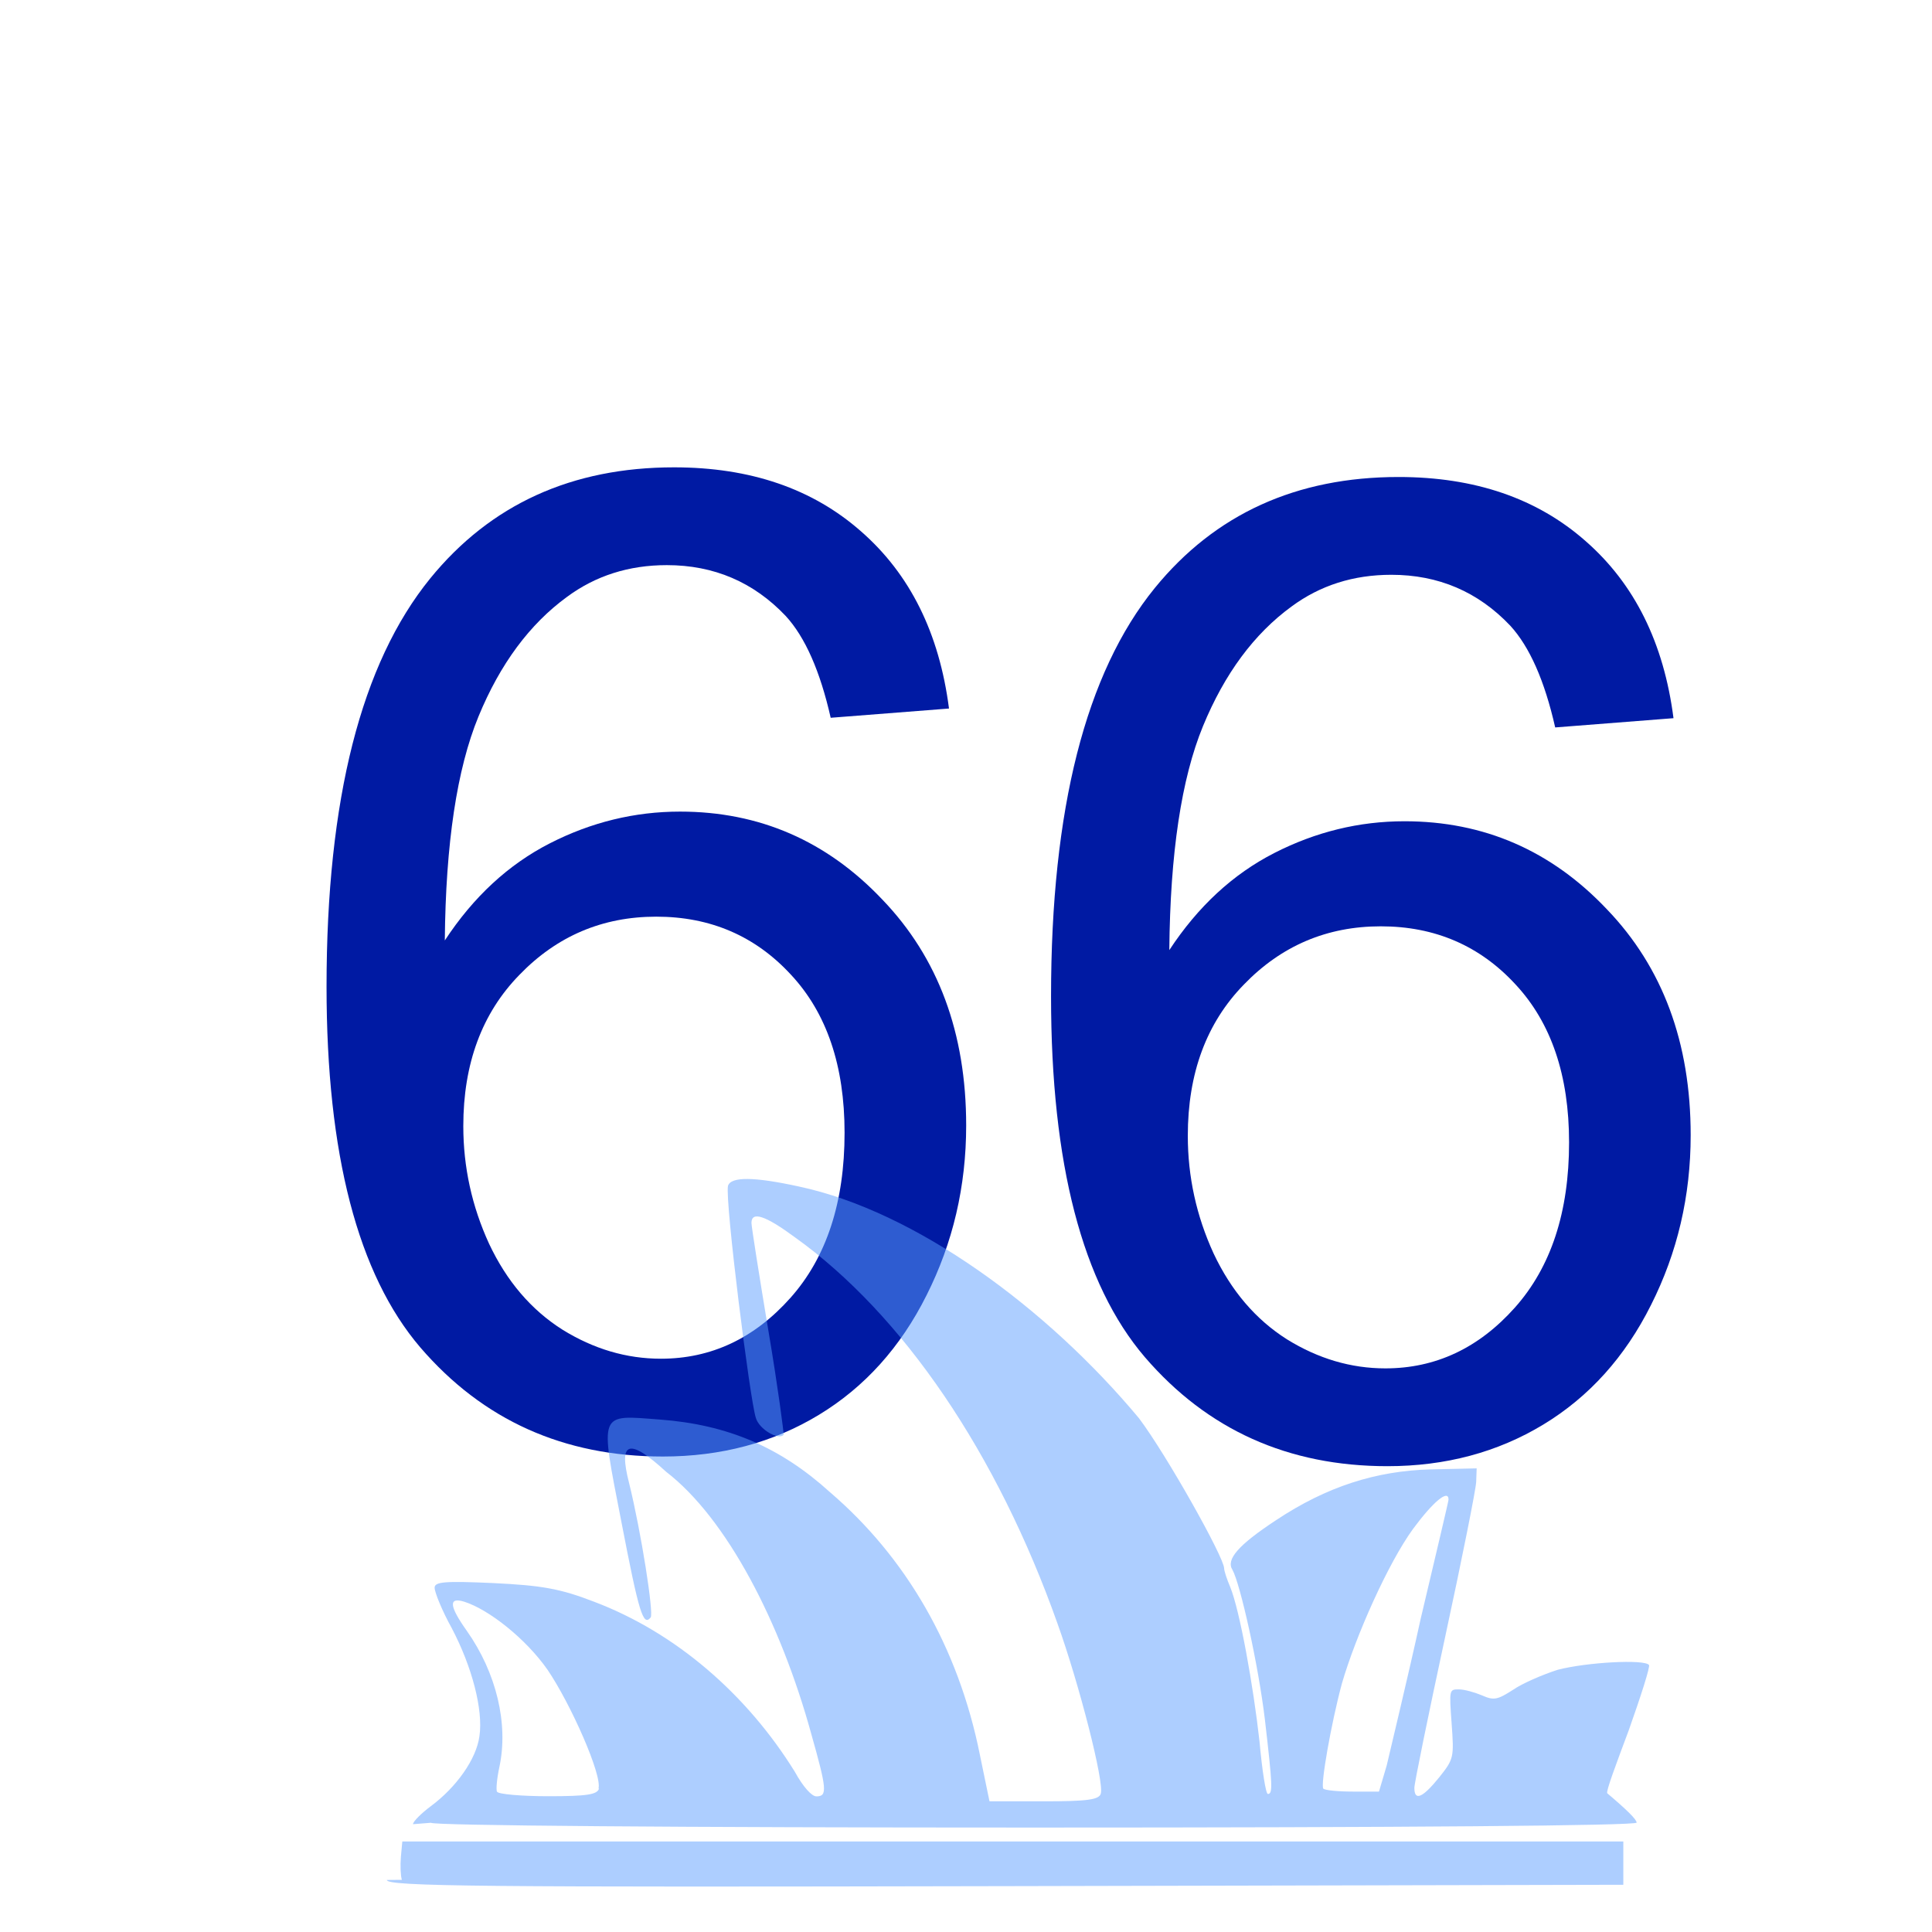
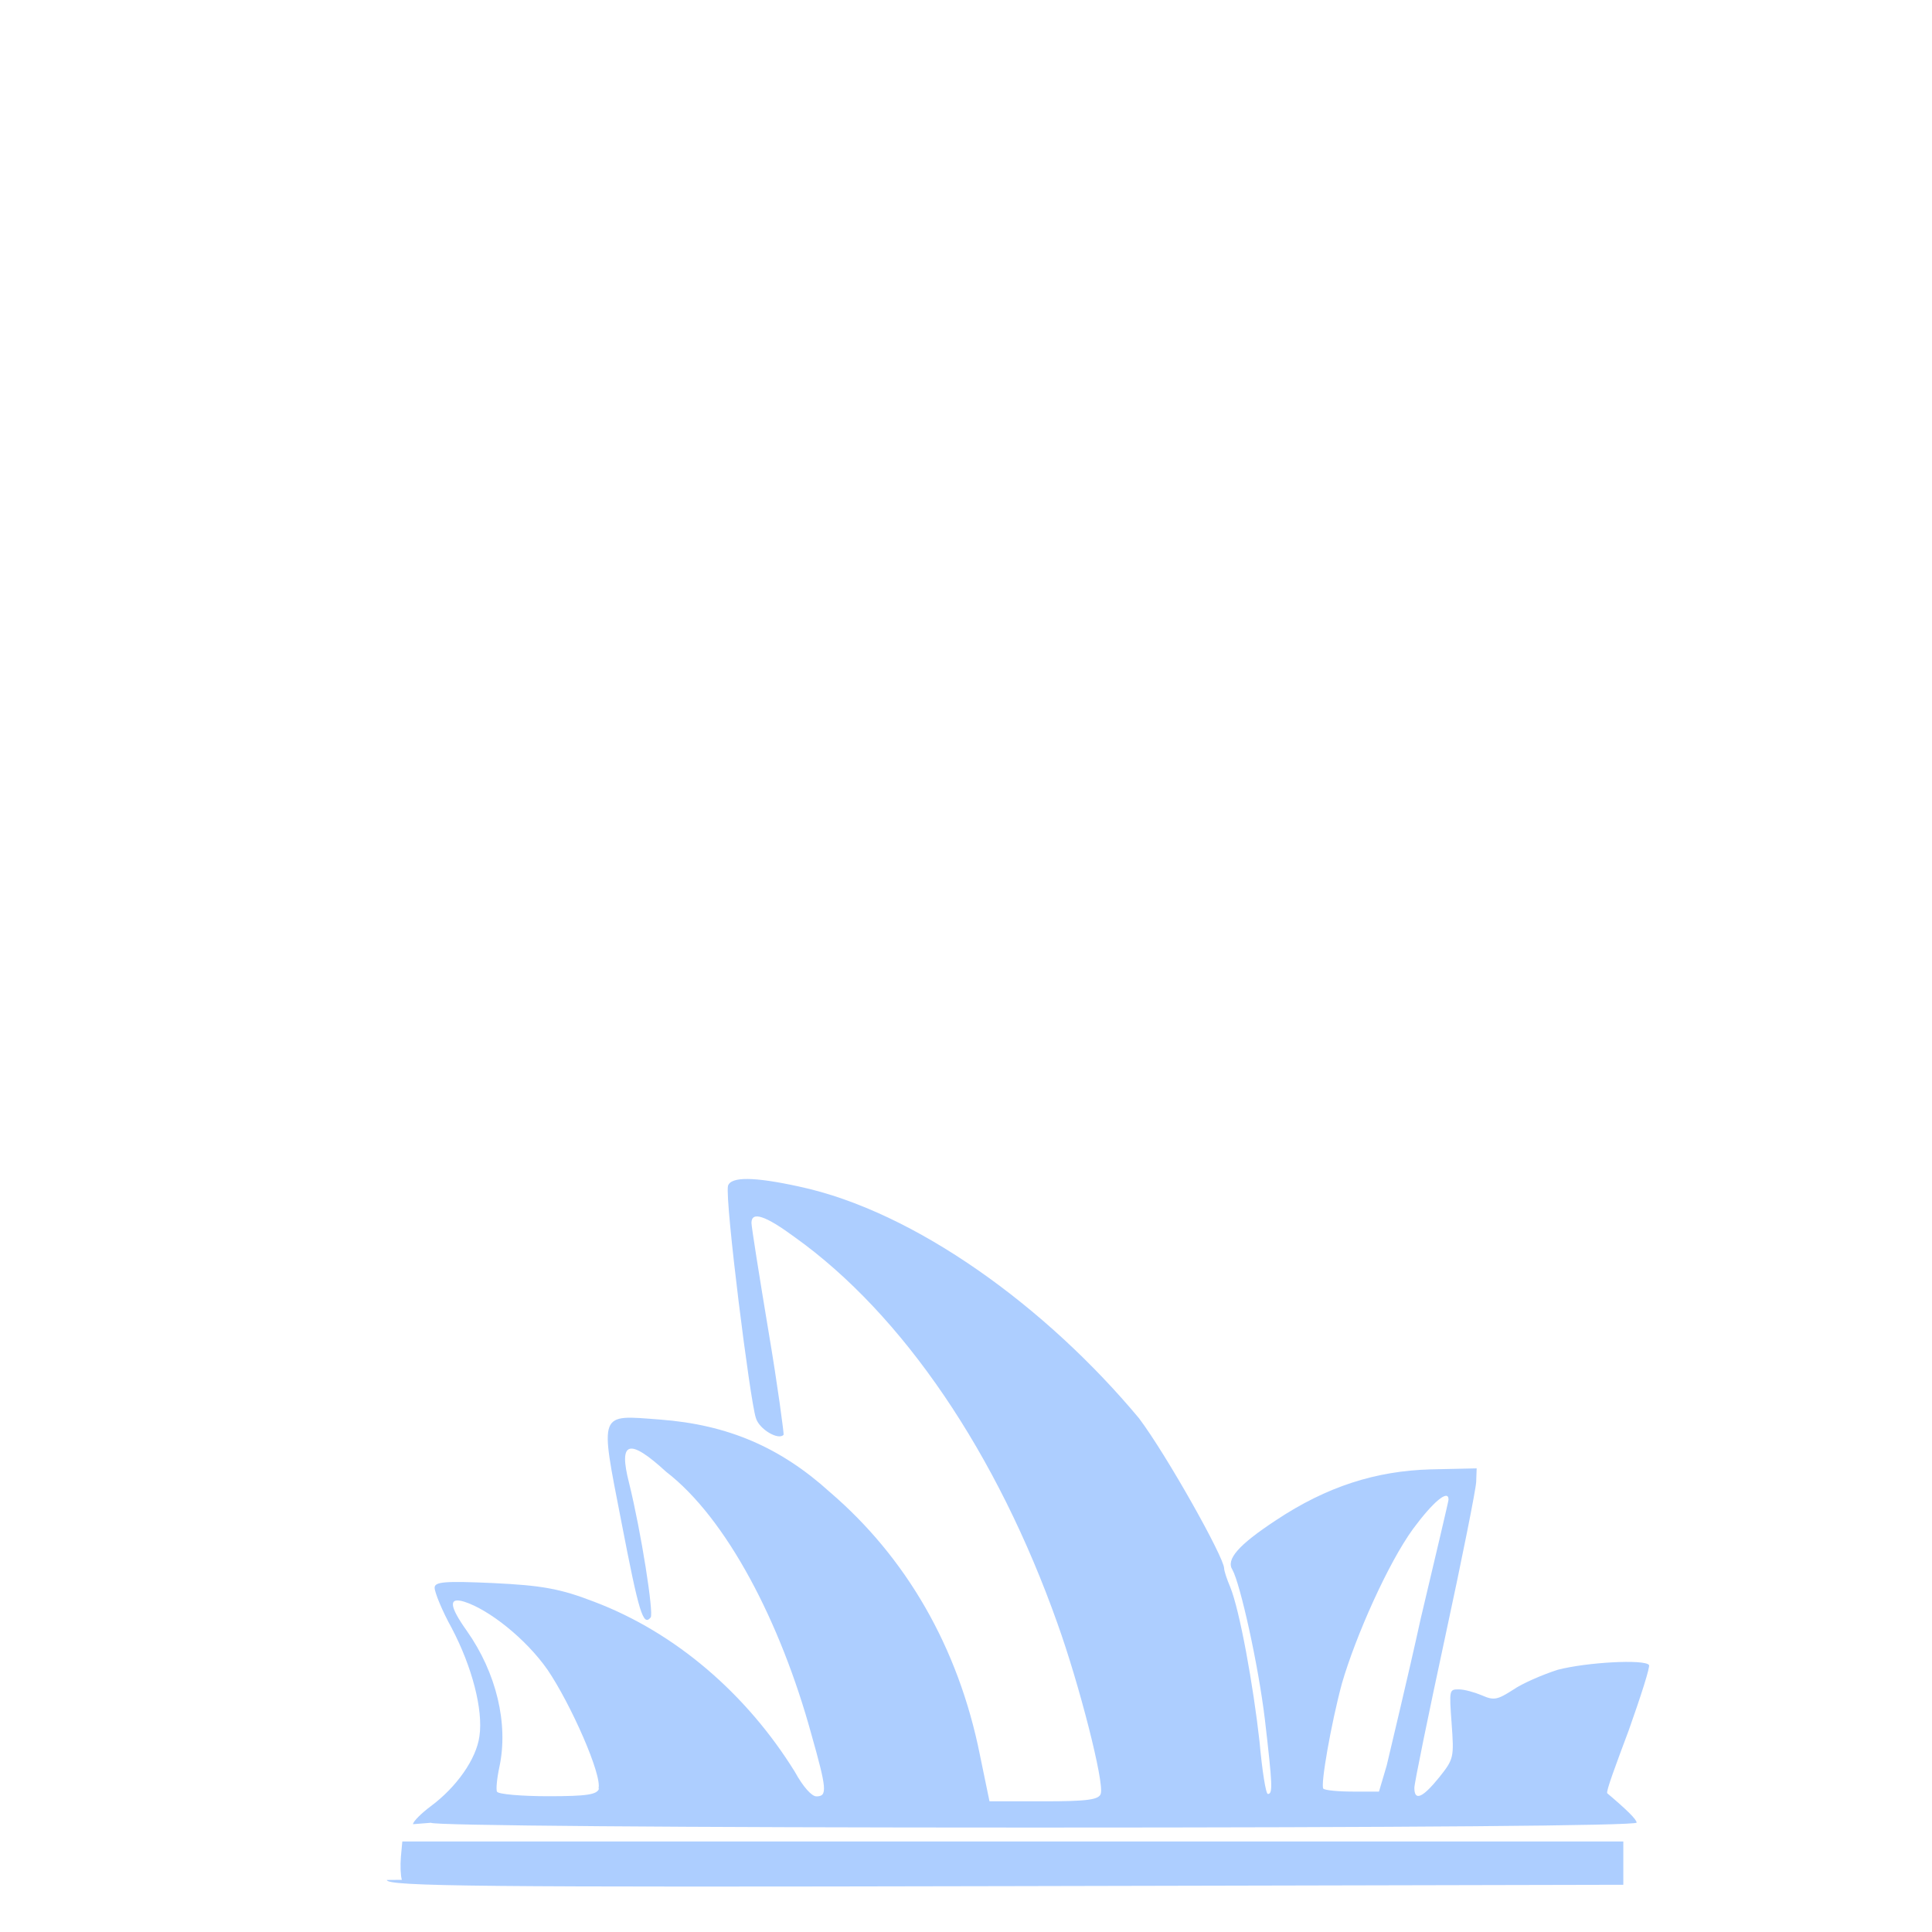
<svg xmlns="http://www.w3.org/2000/svg" version="1.1" width="100" height="100" style="background-color: rgb(184, 212, 255);" viewBox="0 0 100 100">
  <svg height="100" viewBox="0 0 100 100" width="100" version="1.1" data-fname="6_9.svg" ica="0" style="background-color: rgb(184, 212, 255);">
    <g transform="translate(39,18) scale(0.64,0.64) rotate(0,50,50)" scale="0.64" xtranslate="39" ytranslate="18" style="opacity: 1;">
-       <path style="fill: rgb(0, 26, 163);" d="m74.404 29.958-9.566.748q-1.283-5.665-3.634-8.23-3.901-4.115-9.619-4.115-4.596 0-8.069 2.565-4.542 3.313-7.161 9.673t-2.725 18.116q3.474-5.291 8.497-7.856t10.528-2.565q9.619 0 16.353 7.107 6.787 7.054 6.787 18.277 0 7.375-3.206 13.734-3.153 6.306-8.711 9.673-5.558 3.367-12.612 3.367-12.024 0-19.613-8.818-7.588-8.871-7.588-29.178 0-22.712 8.39-33.026 7.321-8.978 19.719-8.978 9.245 0 15.124 5.184 5.932 5.184 7.108 14.322zm-39.278 33.774q0 4.97 2.084 9.512 2.138 4.542 5.932 6.947 3.794 2.351 7.963 2.351 6.092 0 10.474-4.917 4.382-4.917 4.382-13.36 0-8.123-4.329-12.772-4.328-4.702-10.902-4.702-6.52 0-11.062 4.703-4.542 4.649-4.542 12.238z" idkol="ikol0" />
-     </g>
+       </g>
  </svg>
  <svg height="100" viewBox="0 0 100 100" width="100" version="1.1" data-fname="6_9.svg" ica="1" style="background-color: rgb(184, 212, 255);">
    <g transform="translate(1.5,17.5) scale(0.64,0.64) rotate(0,50,50)" scale="0.64" xtranslate="1.5" ytranslate="17.5">
-       <path style="fill: rgb(0, 26, 163);" d="m74.404 29.958-9.566.748q-1.283-5.665-3.634-8.23-3.901-4.115-9.619-4.115-4.596 0-8.069 2.565-4.542 3.313-7.161 9.673t-2.725 18.116q3.474-5.291 8.497-7.856t10.528-2.565q9.619 0 16.353 7.107 6.787 7.054 6.787 18.277 0 7.375-3.206 13.734-3.153 6.306-8.711 9.673-5.558 3.367-12.612 3.367-12.024 0-19.613-8.818-7.588-8.871-7.588-29.178 0-22.712 8.39-33.026 7.321-8.978 19.719-8.978 9.245 0 15.124 5.184 5.932 5.184 7.108 14.322zm-39.278 33.774q0 4.97 2.084 9.512 2.138 4.542 5.932 6.947 3.794 2.351 7.963 2.351 6.092 0 10.474-4.917 4.382-4.917 4.382-13.36 0-8.123-4.329-12.772-4.328-4.702-10.902-4.702-6.52 0-11.062 4.703-4.542 4.649-4.542 12.238z" idkol="ikol0" />
-     </g>
+       </g>
  </svg>
  <svg width="100" height="100" version="1.1" viewBox="0 0 100 100" data-fname="monu-opera_0.svg" ica="2" style="background-color: rgb(184, 212, 255);">
    <g transform="translate(12,40.5) scale(0.8,0.8) rotate(0,50,50)" scale="0.8" xtranslate="12" ytranslate="40.5" style="opacity: 0.5;">
      <path d="m11 71c-.083-.27-.11-.93-.061-1.5l.09-.98h79v2.8l-40 .088c-34 .075-40 .018-40-.4zm.72-3.6c0-.17.54-.71 1.2-1.2 1.6-1.2 2.9-3 3.1-4.5.25-1.7-.48-4.5-1.8-7-.61-1.1-1.1-2.3-1.1-2.6-.001-.39.68-.44 3.8-.3 3.1.15 4.3.35 6.5 1.2 5.3 2 9.9 6 13 11 .55 1 1.1 1.6 1.4 1.6.72 0 .68-.46-.32-4-2-7.3-5.5-14-9.4-17-2.4-2.2-3.1-2-2.4.72.79 3.2 1.6 8.4 1.4 8.7-.49.61-.76-.29-1.9-6.2-1.4-7.2-1.5-6.9 2.5-6.6 4.4.33 7.8 1.8 11 4.7 4.9 4.2 8.3 10 9.7 17l.62 3h3.5c2.8 0 3.6-.099 3.7-.5.23-.74-1.4-7.1-2.8-11-3.9-11-10-20-17-25-1.9-1.4-2.8-1.7-2.8-.92.001.24.5 3.4 1.1 7 .61 3.6 1 6.6.98 6.7-.31.39-1.6-.35-1.8-1.1-.37-1.1-2-14-1.8-15 .19-.61 1.7-.59 4.6.044 7.5 1.6 16 7.8 22 15 1.8 2.4 5.5 9 5.5 9.7.001.16.18.71.39 1.2.62 1.5 1.5 6.4 1.9 10 .17 1.9.41 3.4.54 3.4.33 0 .3-.57-.19-4.8-.43-3.6-1.6-8.8-2.1-9.7-.43-.67.37-1.6 2.8-3.2 3.3-2.2 6.5-3.2 10-3.3l3-.066-.031.87c-.017.48-.92 5-2 10-1.1 5.1-2 9.5-2 9.8 0 .88.53.65 1.6-.67.96-1.2.97-1.3.81-3.5s-.15-2.2.47-2.2c.35 0 1 .18 1.5.39.77.34 1 .28 2-.36.59-.41 1.9-.98 2.9-1.3 1.9-.49 5.6-.69 5.9-.31.087.11-.52 2-1.3 4.2-.82 2.2-1.5 4-1.4 4.1 1.3 1.1 1.9 1.7 1.9 1.9s-15 .32-39 .32c-23 0-39-.13-39-.31zm12-2.3c.26-.85-1.8-5.5-3.3-7.7-1.4-2-3.8-3.9-5.4-4.4-1-.3-.97.27.19 1.9 1.9 2.7 2.7 6 2.1 8.8-.16.74-.23 1.5-.15 1.6.079.16 1.6.29 3.3.29 2.5 0 3.2-.1 3.3-.51zm51-1.5c.25-1.1 1.3-5.4 2.2-9.5.97-4.1 1.8-7.6 1.8-7.7 0-.7-1 .14-2.3 1.9-1.6 2.2-3.7 6.9-4.6 10-.7 2.6-1.4 6.6-1.2 6.8.081.1.92.19 1.9.19h1.7z" style="fill: rgb(92, 157, 255);" idkol="ikol0" />
    </g>
  </svg>
</svg>